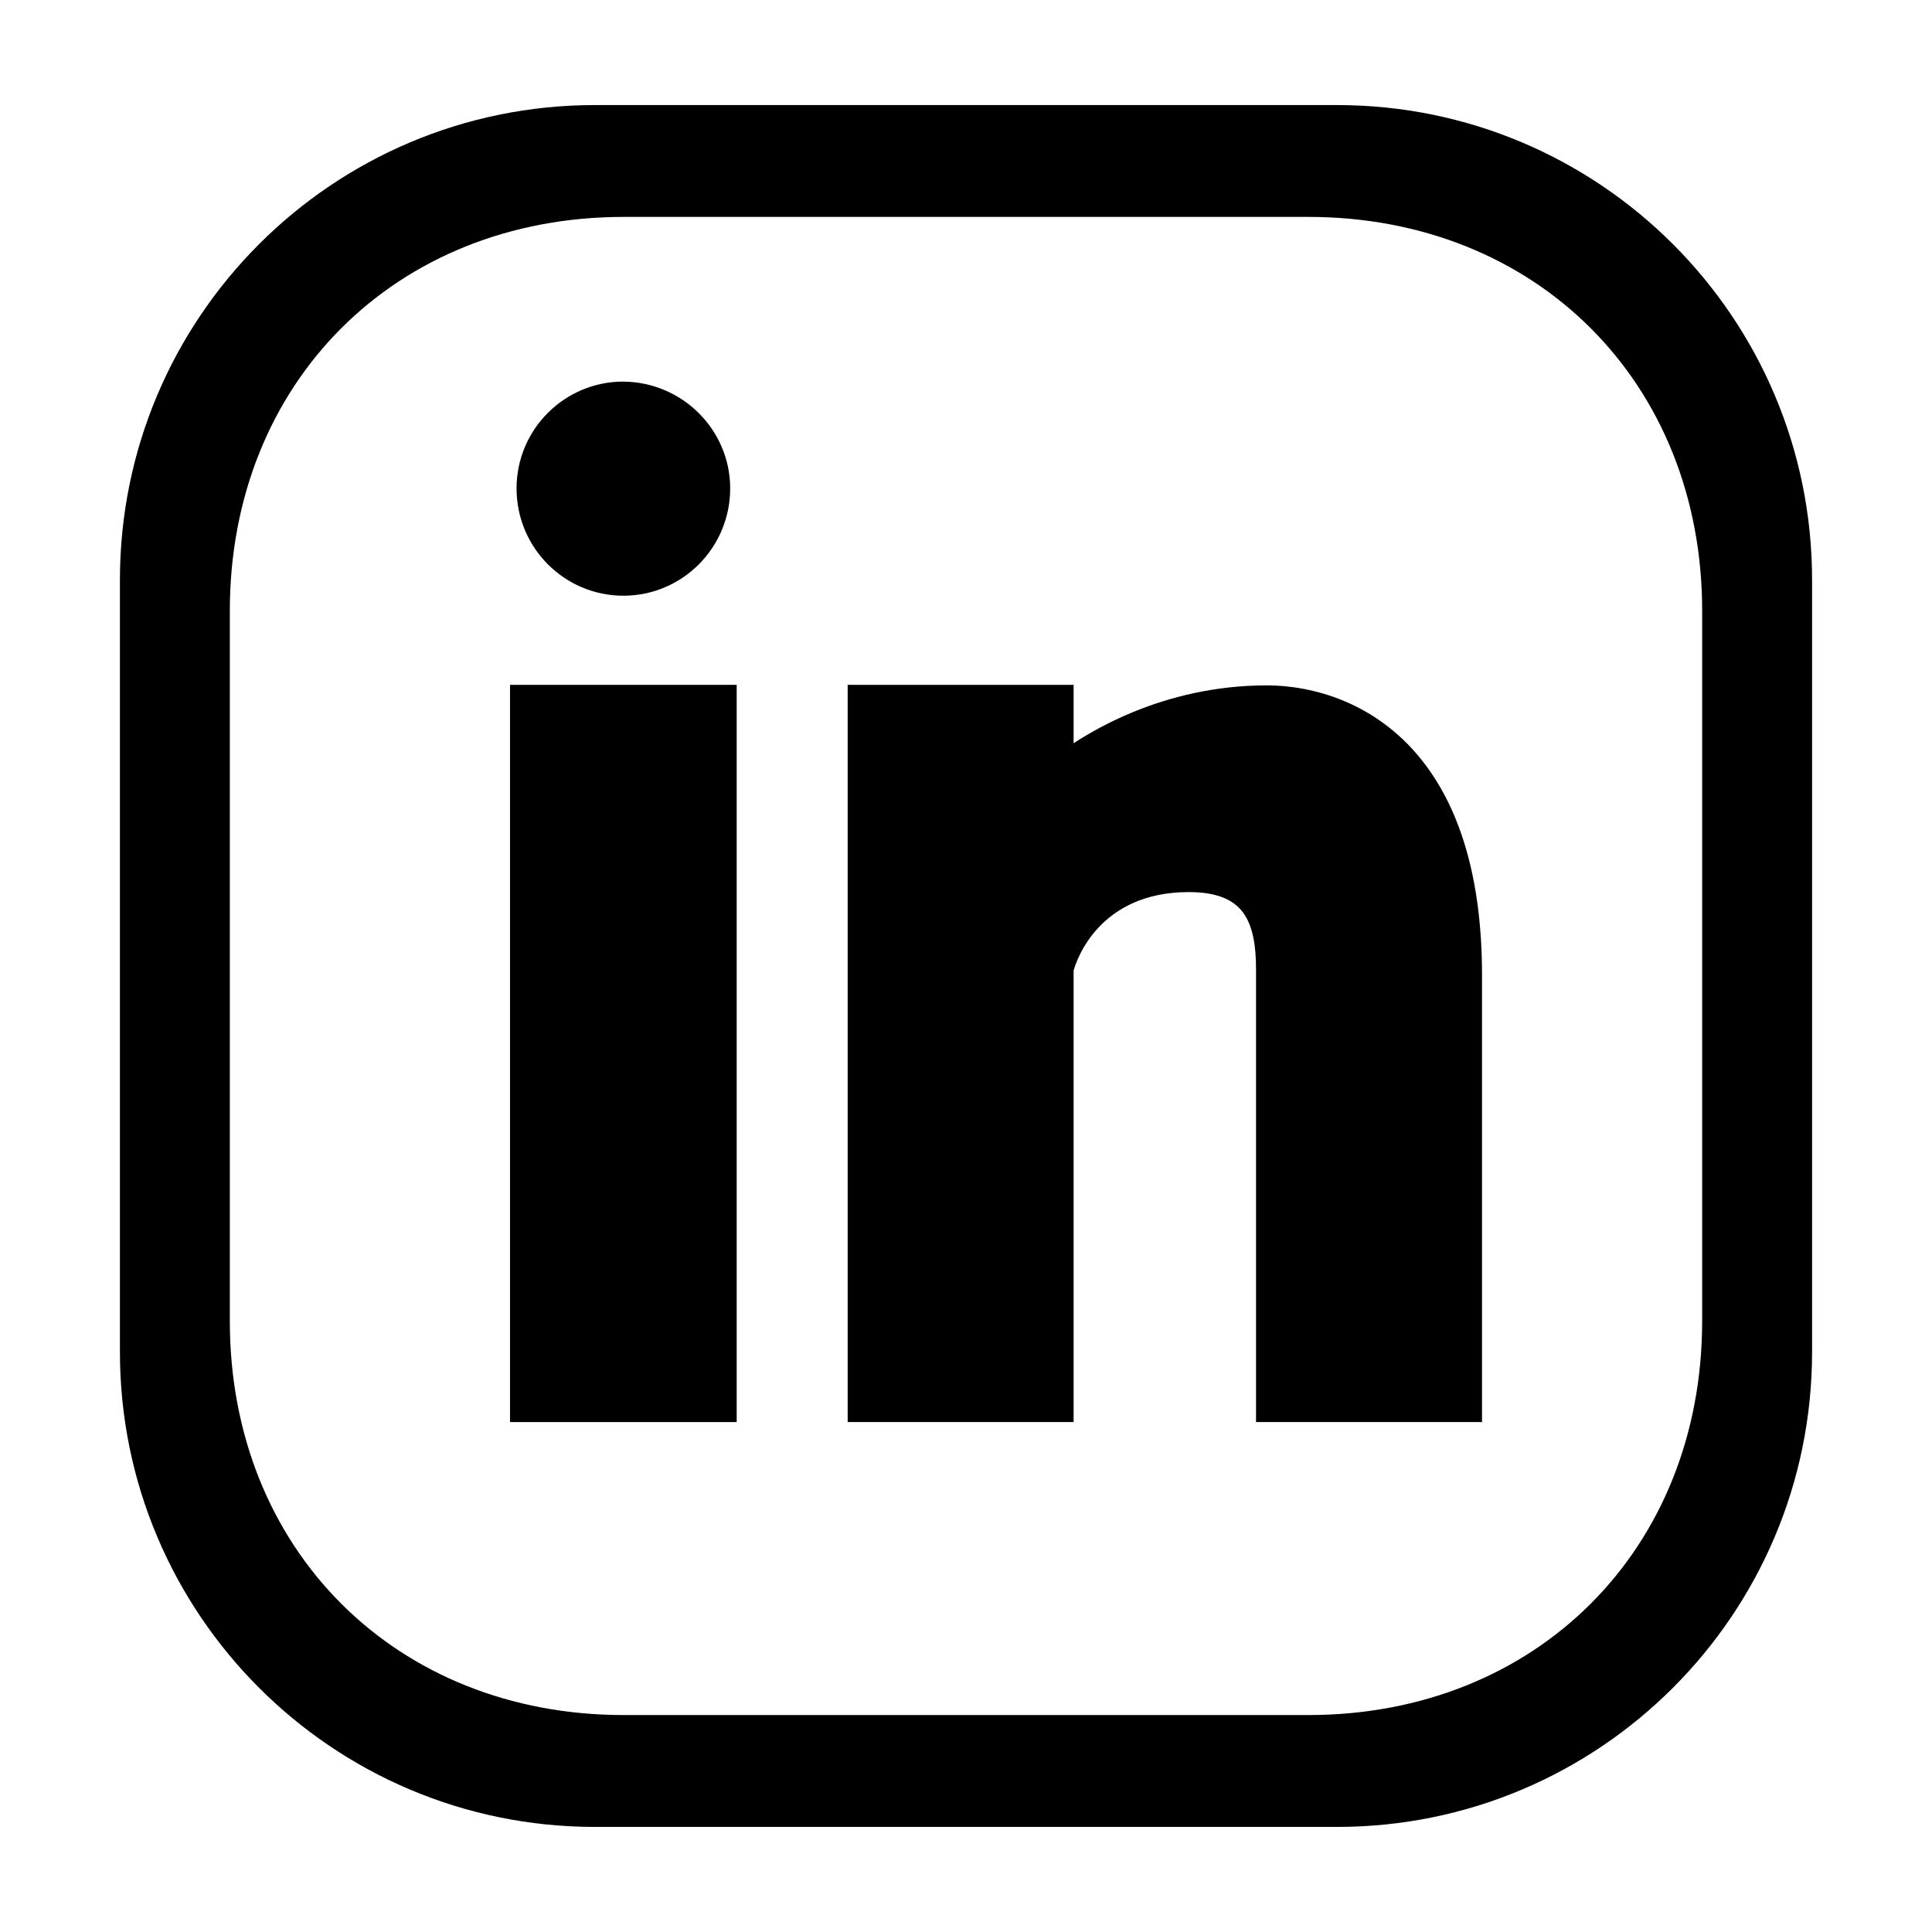
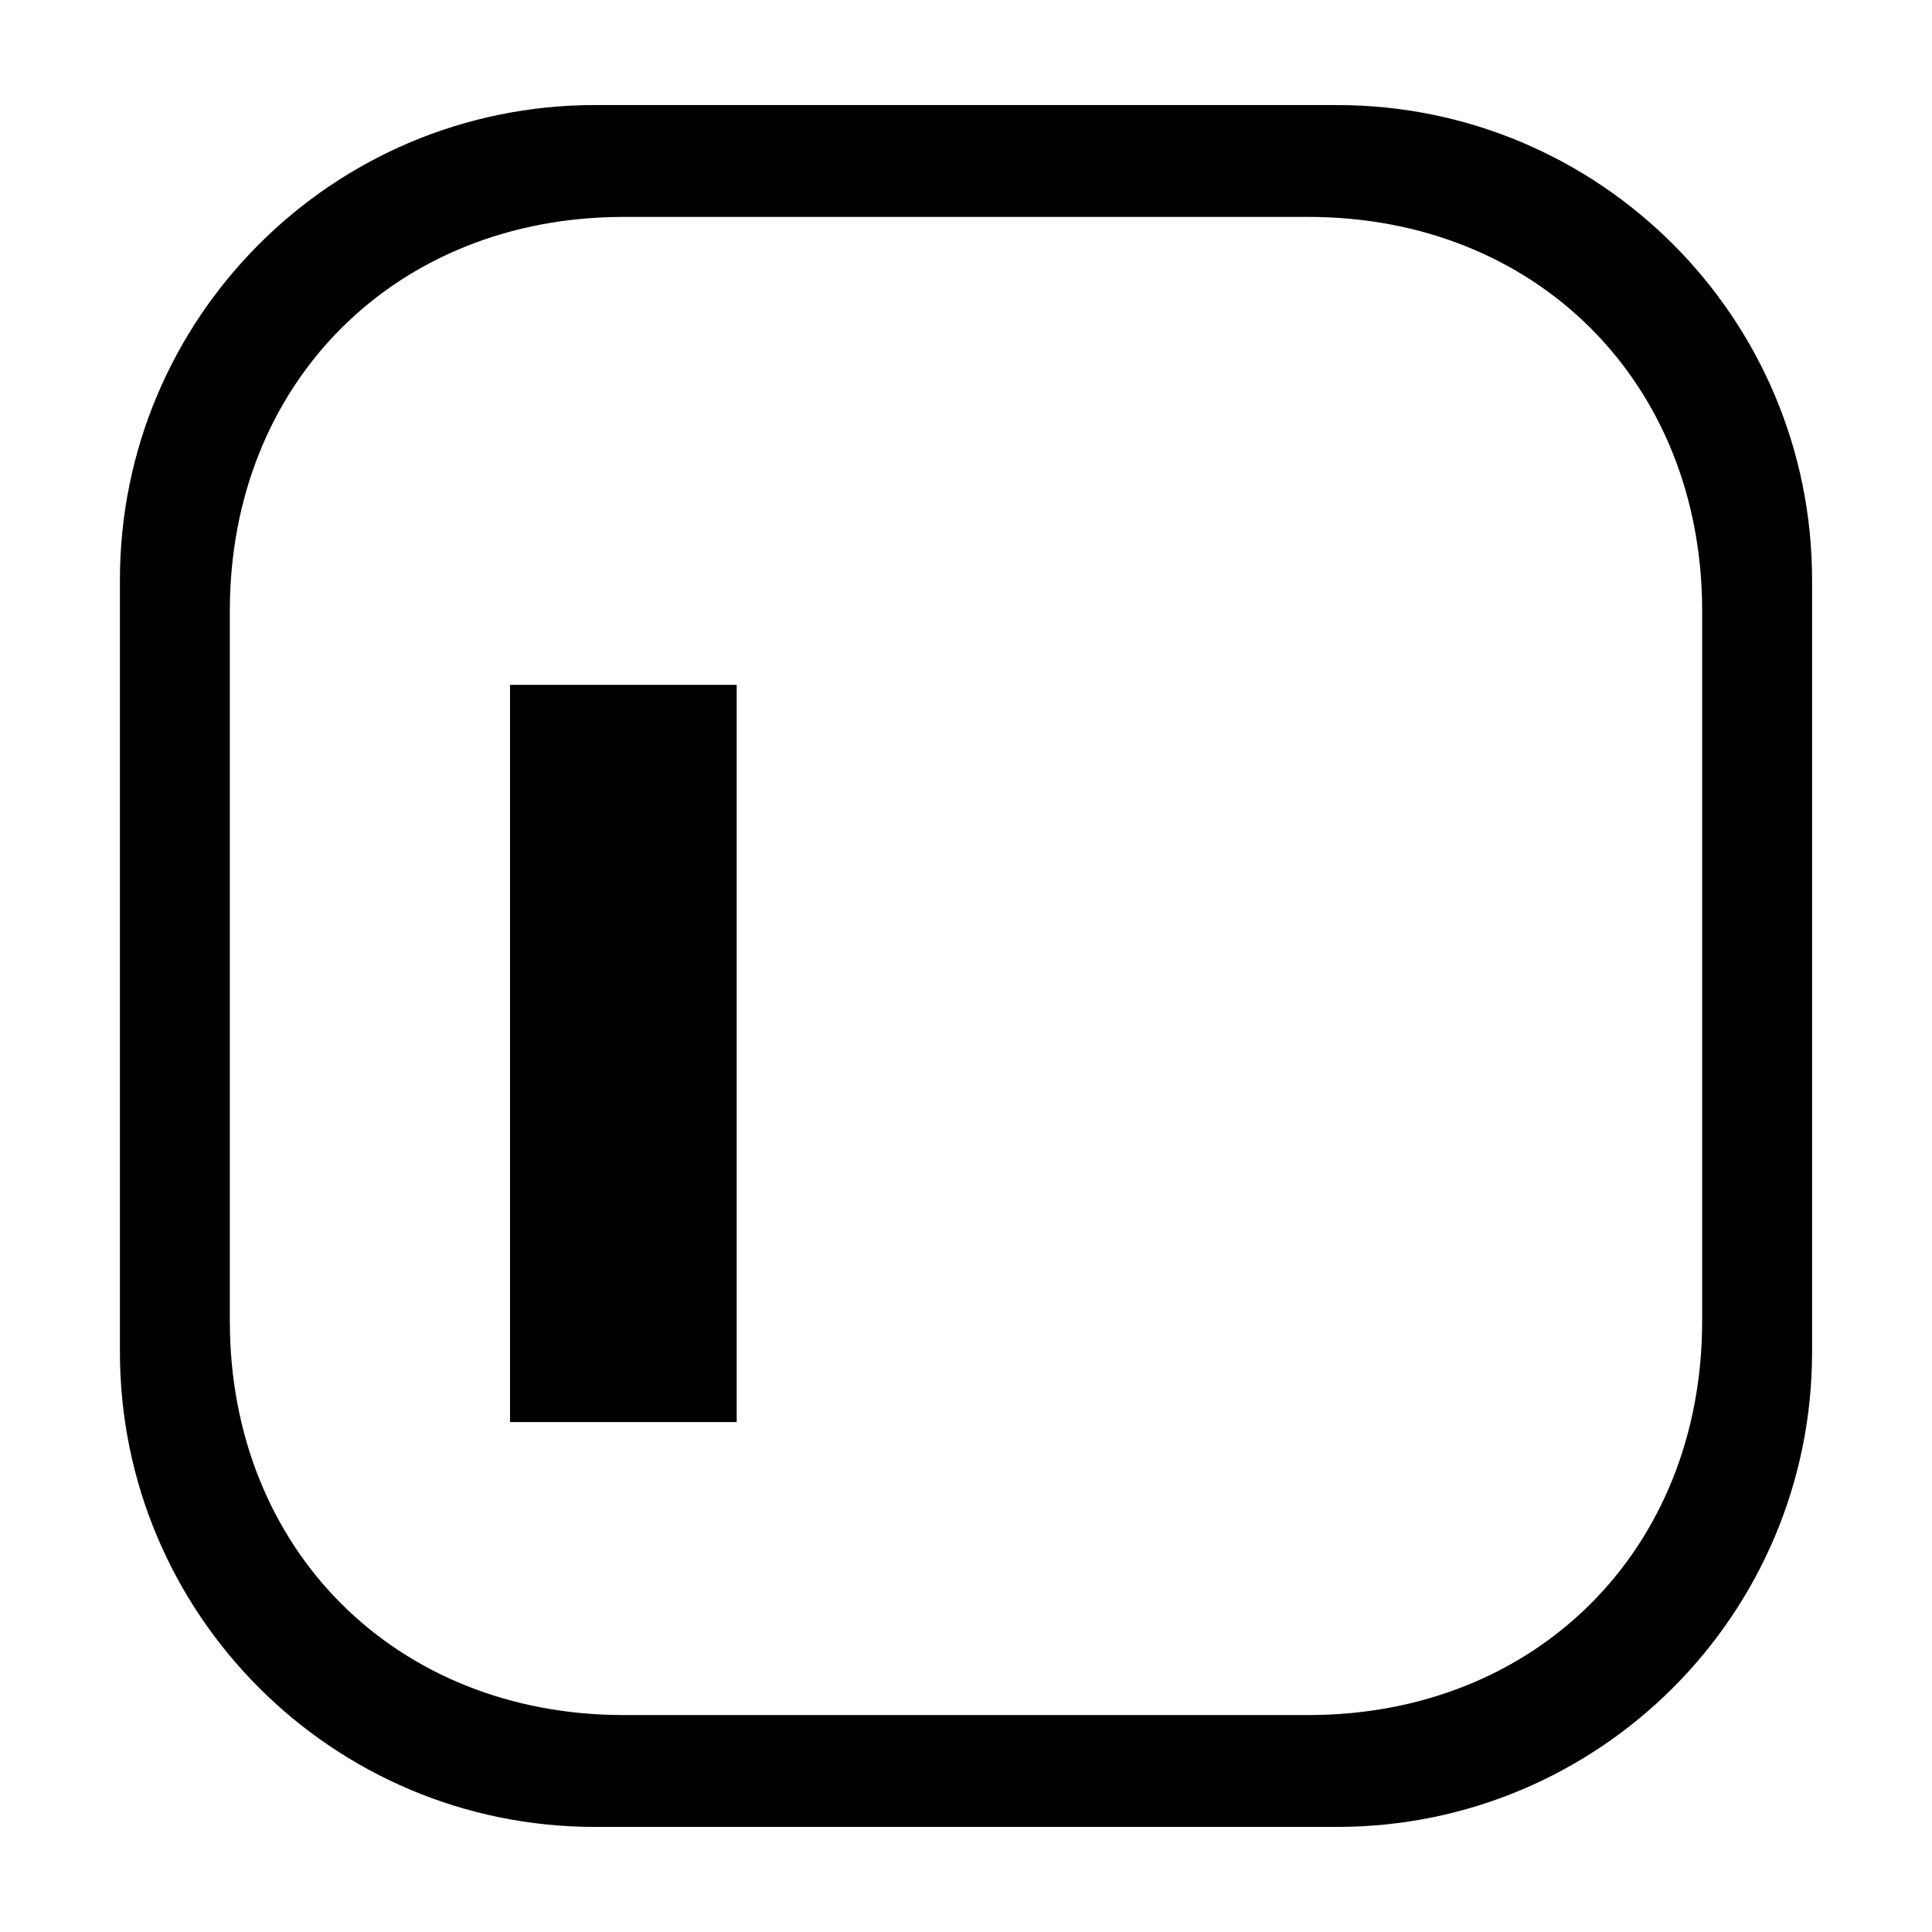
<svg xmlns="http://www.w3.org/2000/svg" version="1.1" x="0px" y="0px" width="100px" height="100px" viewBox="-6.207 -5.438 100 100">
  <defs>
</defs>
-   <path d="M69.93,68.168H59.377h-0.572v-0.573V44.729c0-1.229-0.166-2.259-0.681-2.947c-0.494-0.66-1.36-1.046-2.798-1.046  c-4.648,0-5.813,3.525-5.963,4.06v22.799v0.573h-0.571H38.241h-0.573v-0.573V30.583V30.01h0.573h10.551h0.571v0.573v2.448  c0.783-0.508,1.822-1.098,3.092-1.619c1.854-0.761,4.193-1.375,6.922-1.375c2.176,0,5.758,0.776,8.277,4.223  c1.658,2.264,2.848,5.679,2.848,10.779v22.557v0.573L69.93,68.168L69.93,68.168z" />
-   <path d="M26.058,25.396c-1.525,0-2.909-0.622-3.911-1.629c-0.999-1.004-1.617-2.391-1.617-3.926c0-1.526,0.619-2.908,1.62-3.909  c1-1,2.383-1.62,3.908-1.62l0.005,0.002c1.526,0.014,2.907,0.639,3.905,1.637c1,1,1.619,2.376,1.619,3.89  c0,1.535-0.618,2.921-1.617,3.926C28.968,24.775,27.584,25.396,26.058,25.396L26.058,25.396z" />
  <polygon points="31.351,68.168 20.765,68.168 20.192,68.168 20.192,67.595 20.192,30.583 20.192,30.01 20.765,30.01 31.351,30.01   31.924,30.01 31.924,30.583 31.924,67.595 31.924,68.168 " />
  <path d="M63.001,0H24.585C11.008,0,0,11.006,0,24.585v39.952c0,13.578,11.008,24.586,24.585,24.586h38.416  c13.578,0,24.585-11.008,24.585-24.586V24.585C87.586,11.006,76.579,0,63.001,0z M81.896,62.941  c0,11.813-8.576,20.392-20.392,20.392H26.081c-11.813,0-20.392-8.578-20.392-20.392v-36.76c0-11.815,8.578-20.392,20.392-20.392  h35.425c11.814,0,20.391,8.577,20.391,20.392V62.941L81.896,62.941z" />
</svg>